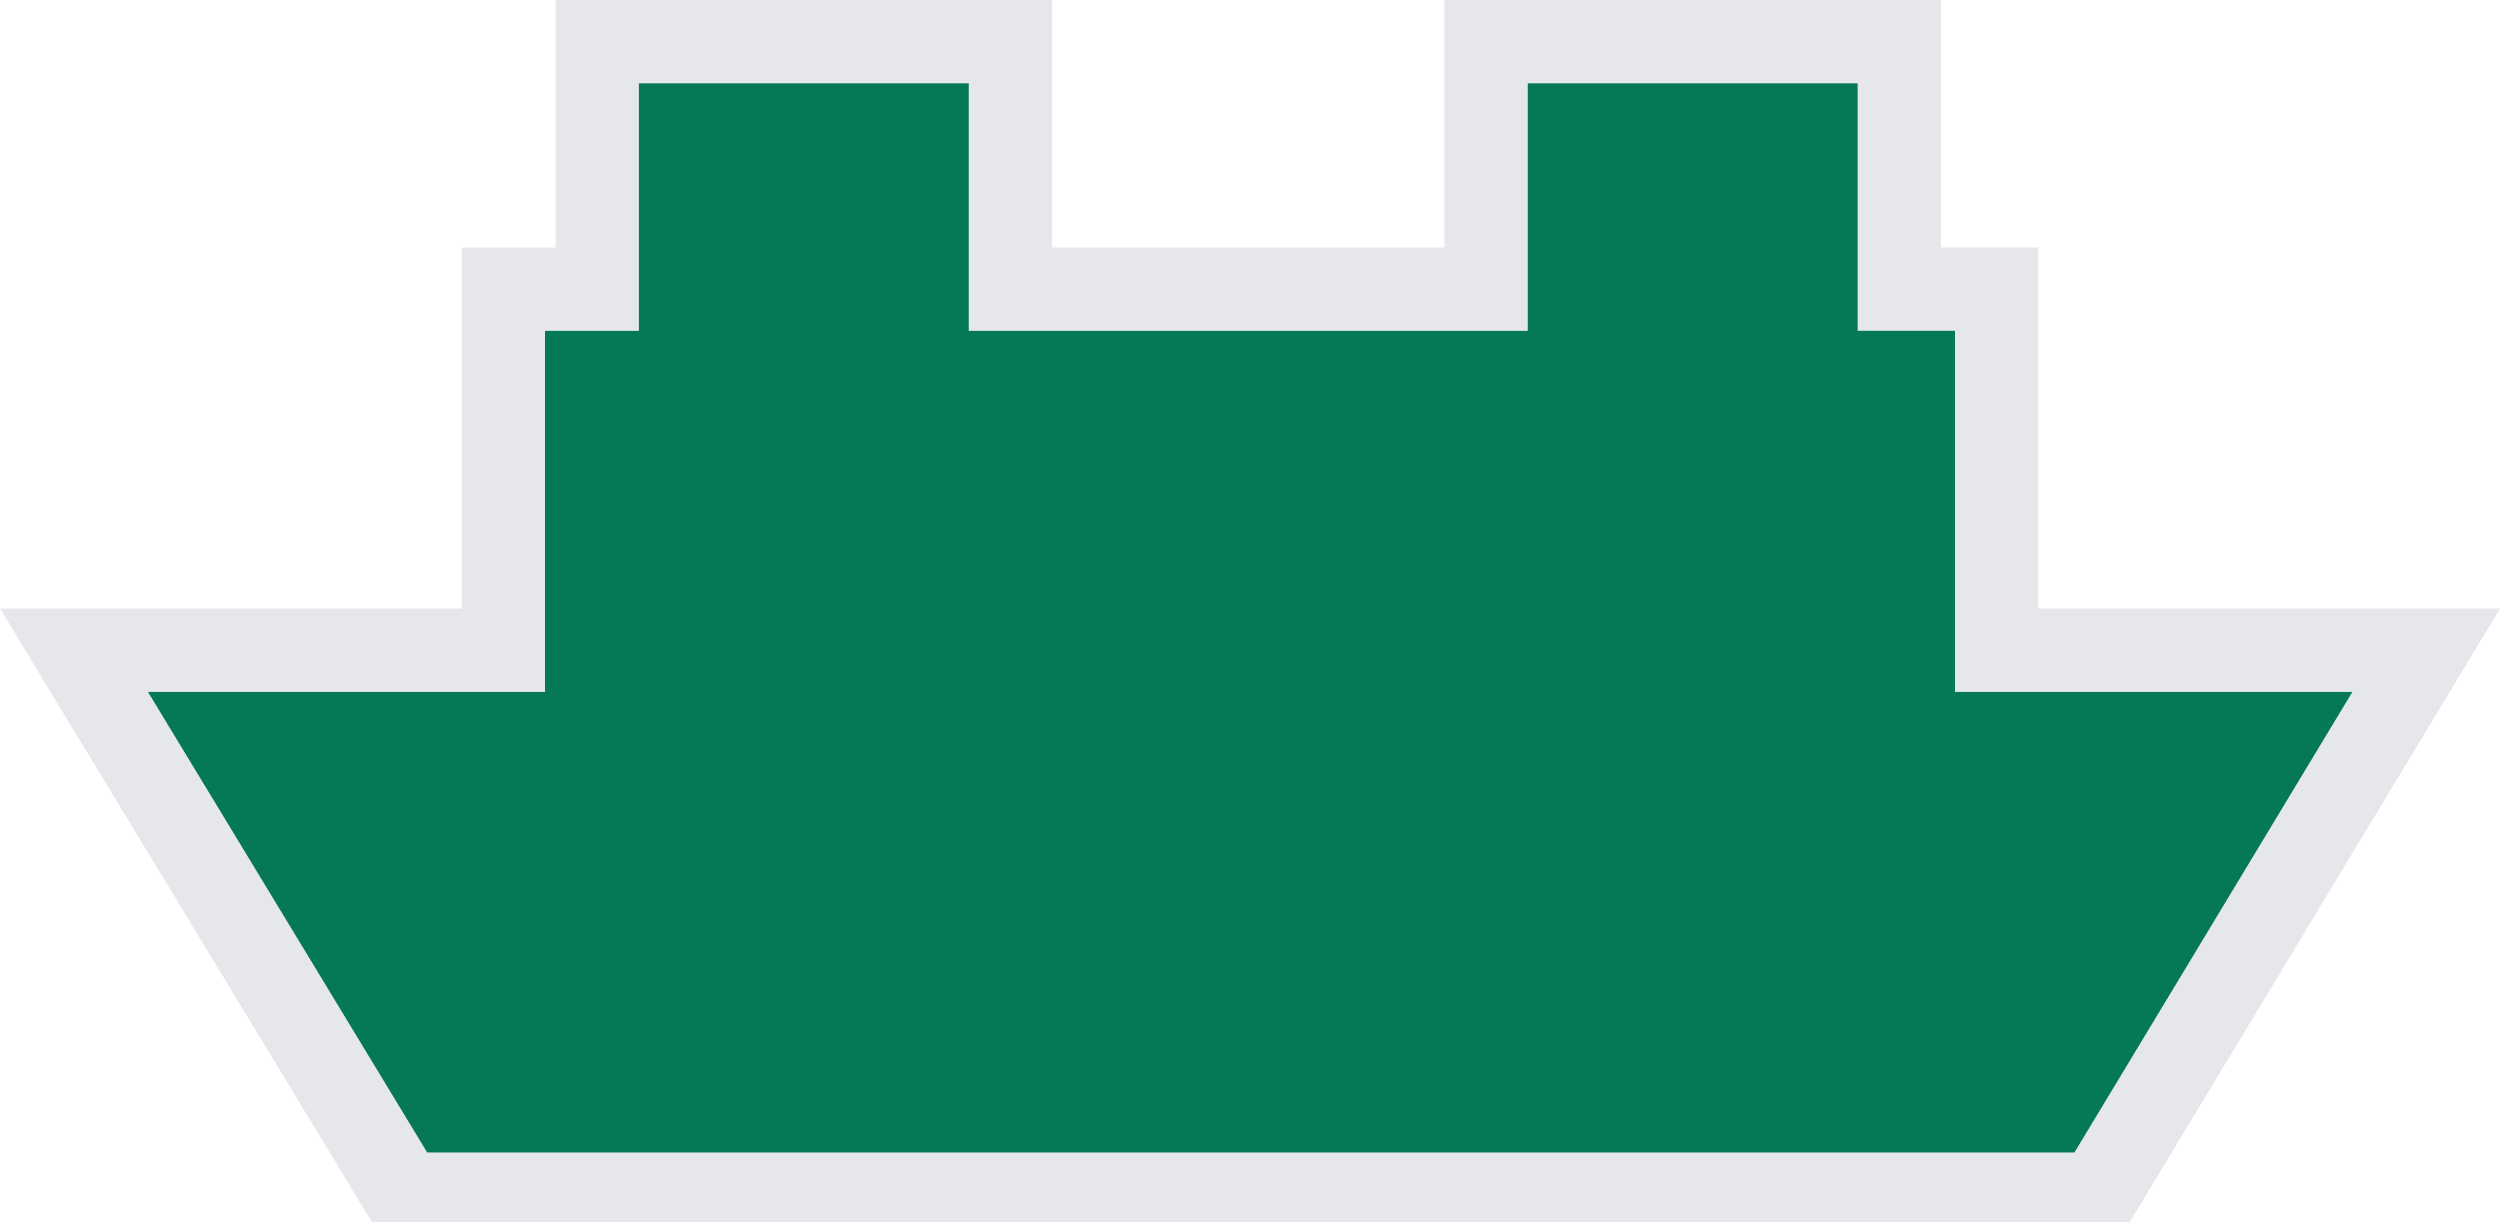
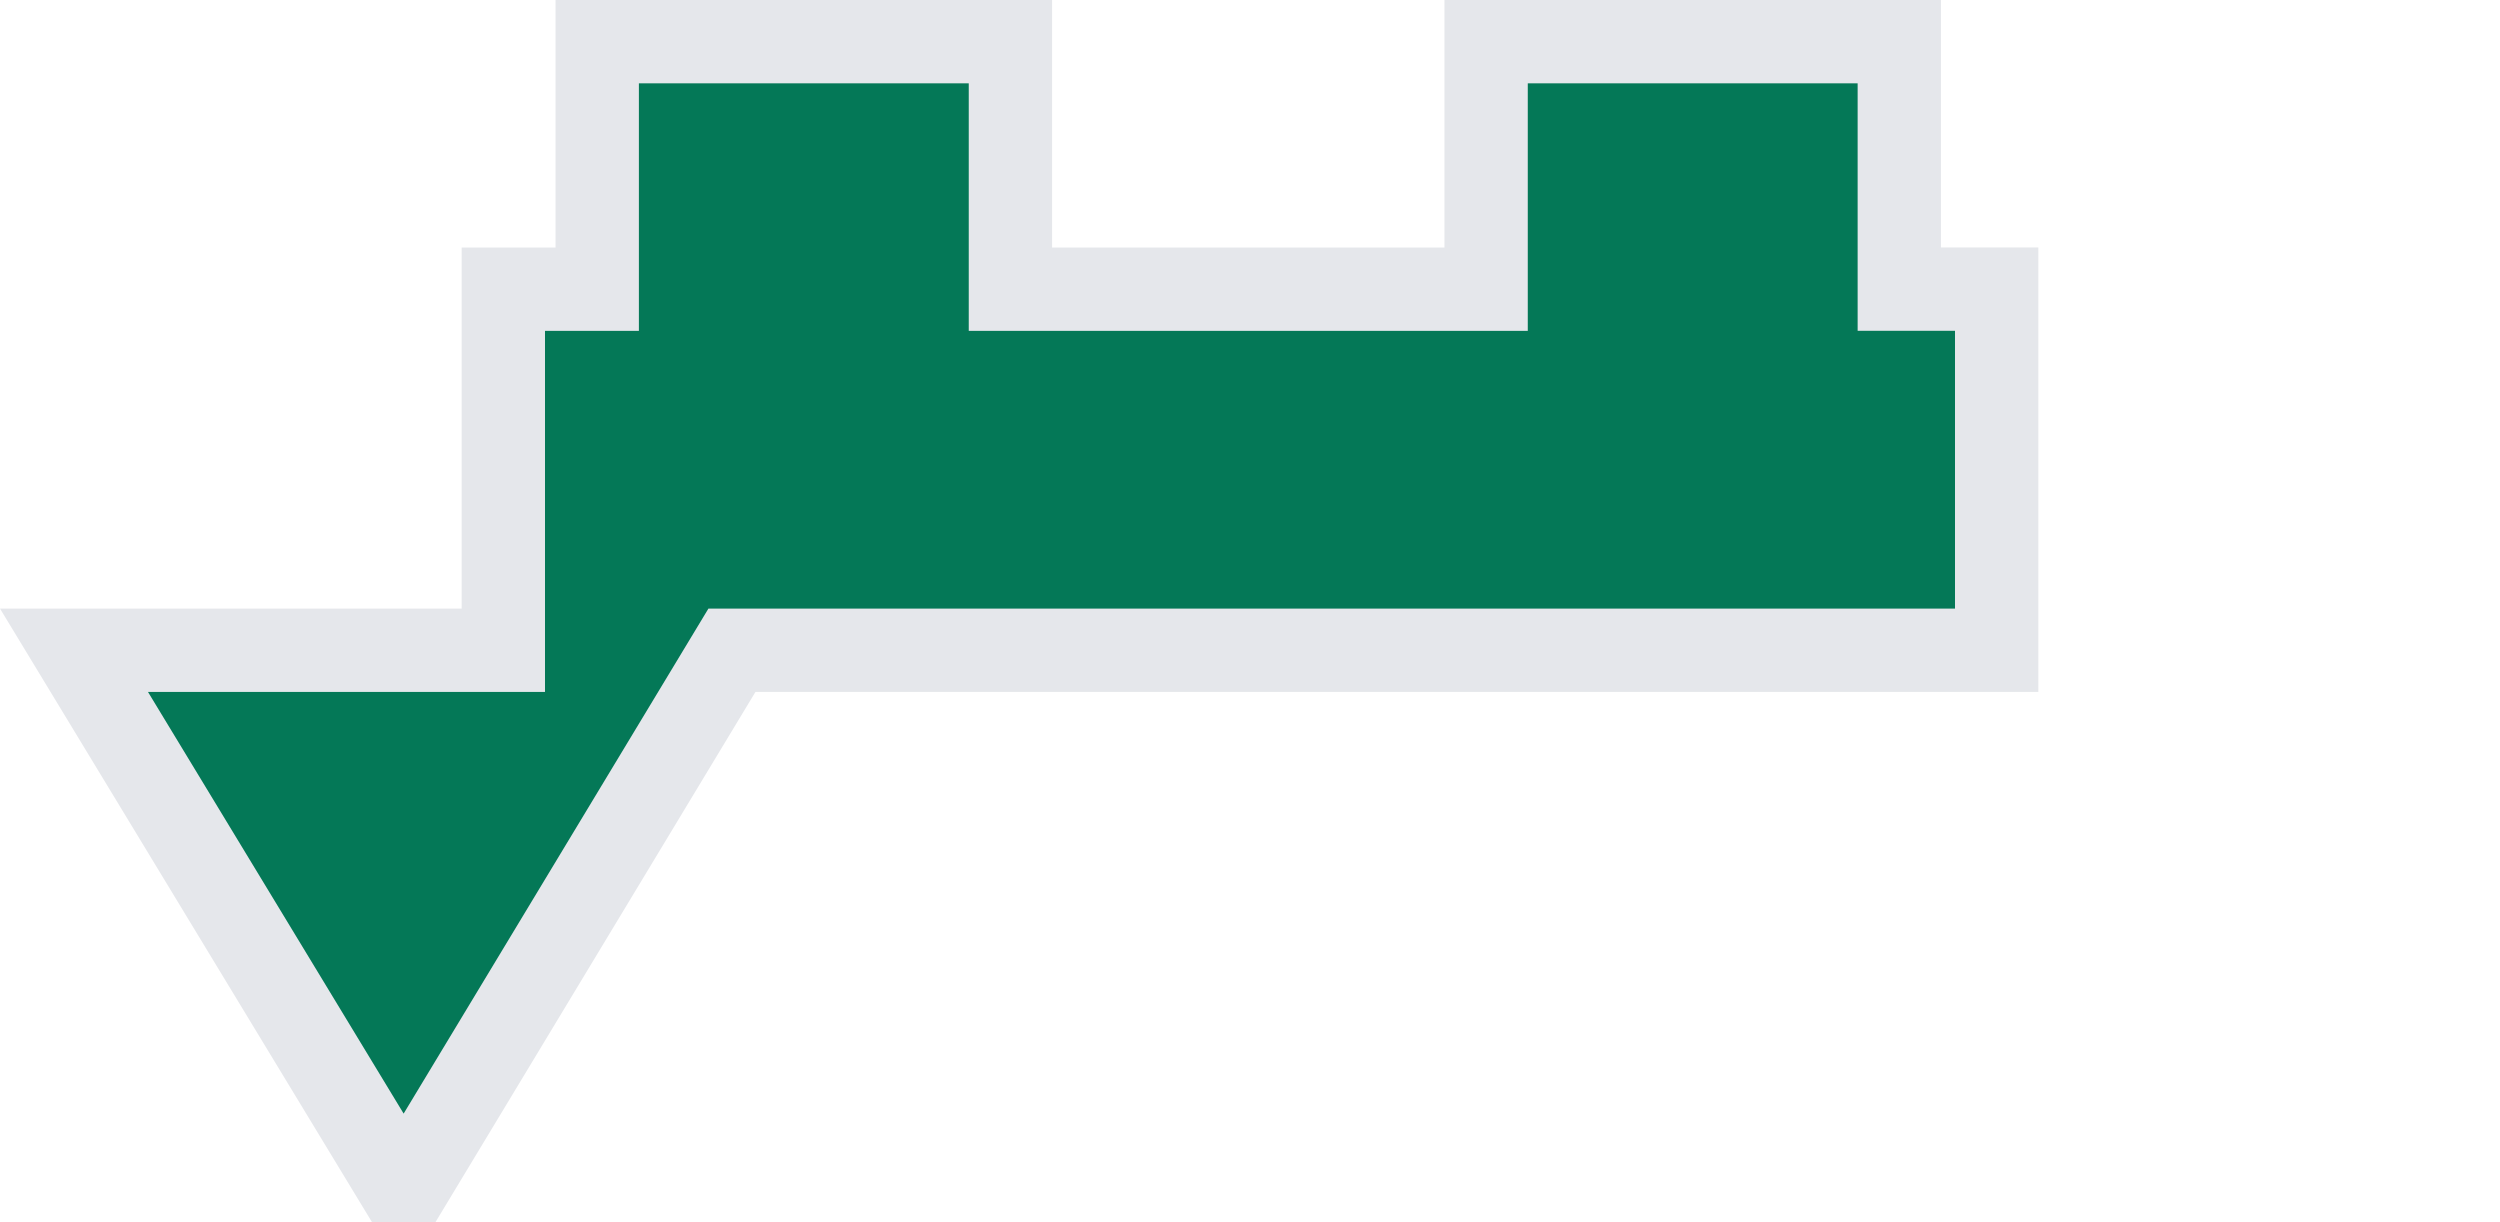
<svg xmlns="http://www.w3.org/2000/svg" viewBox="0 0 90 44" width="90" height="44">
-   <path fill="#047857" fill-rule="evenodd" stroke="#E5E7EB" stroke-width="3" d="M36.375 1.5H21.5v8.91h-3.38v13H2.664l11.87 19.578h60.993l11.816-19.579H71.88v-13h-3.505V1.5H53.5v8.91H36.375V1.5Z" />
+   <path fill="#047857" fill-rule="evenodd" stroke="#E5E7EB" stroke-width="3" d="M36.375 1.5H21.5v8.91h-3.38v13H2.664l11.87 19.578l11.816-19.579H71.88v-13h-3.505V1.5H53.5v8.91H36.375V1.5Z" />
</svg>